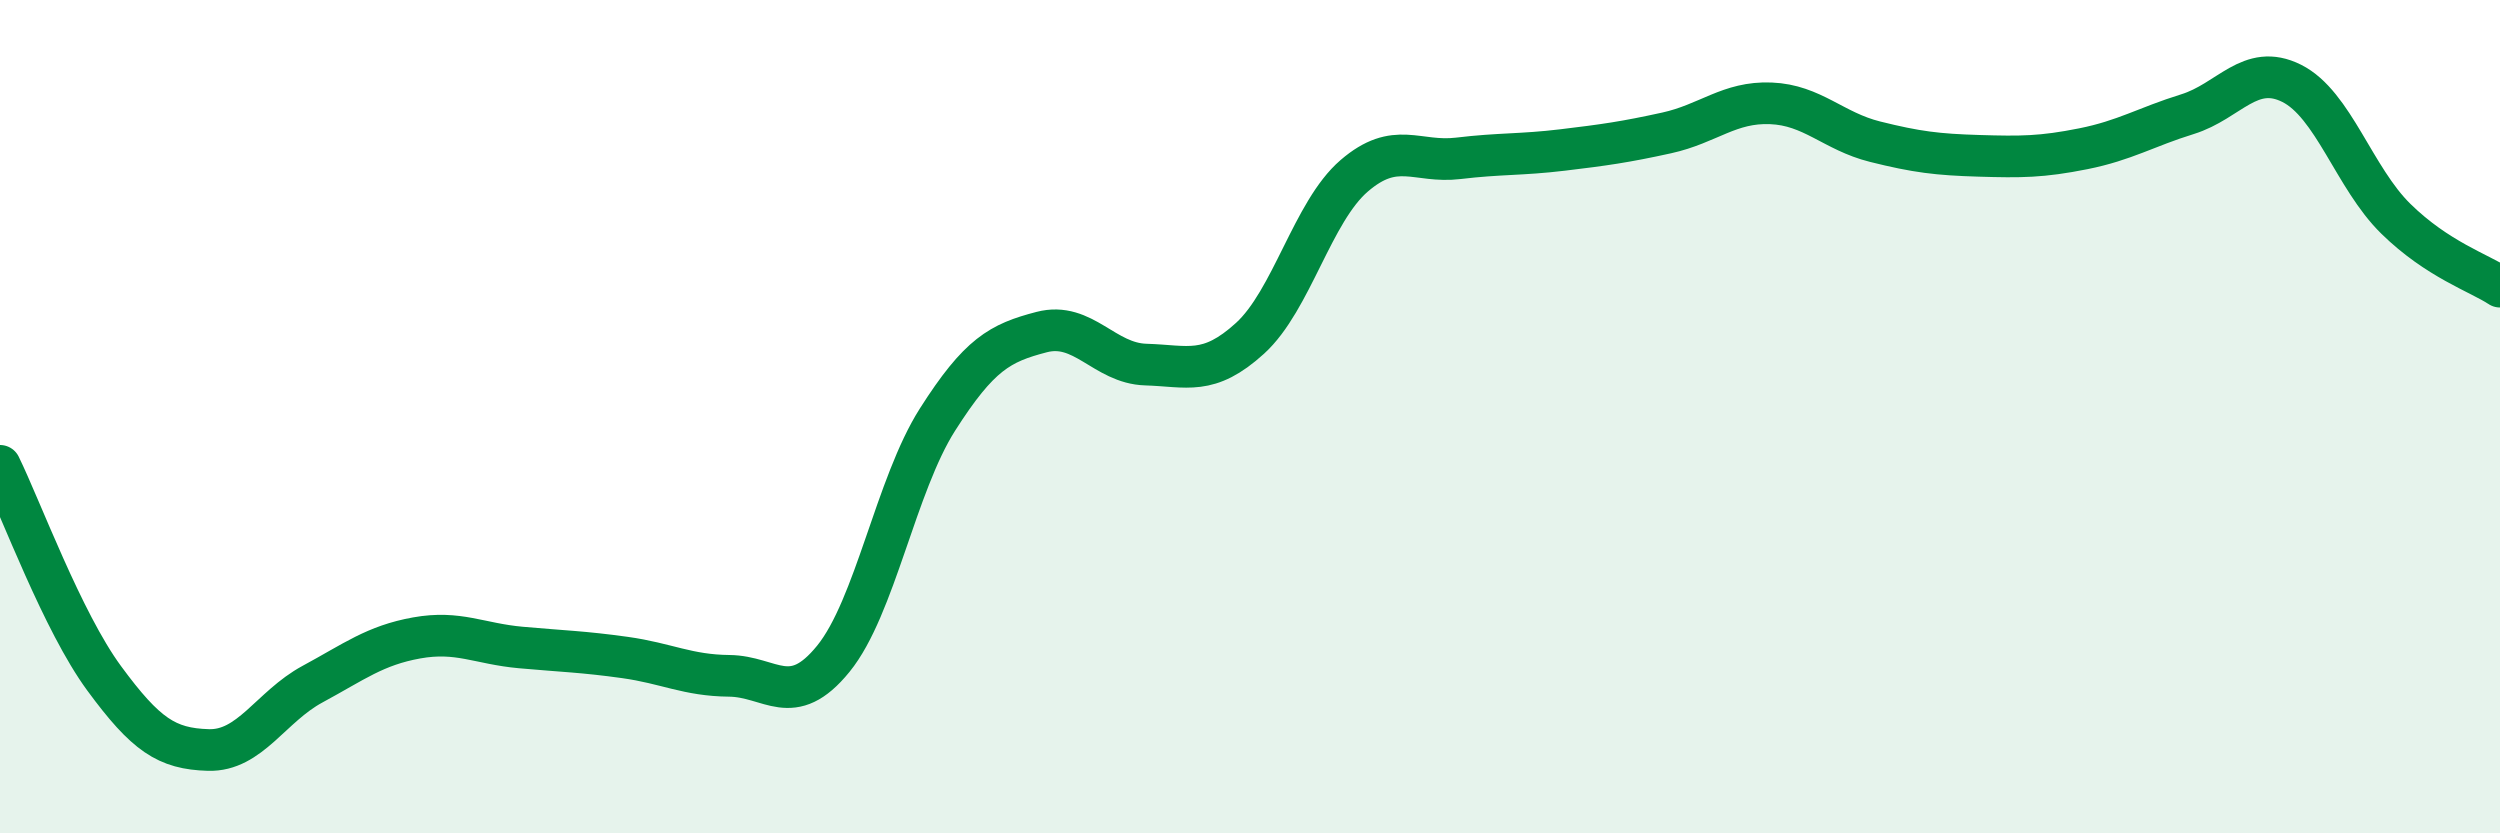
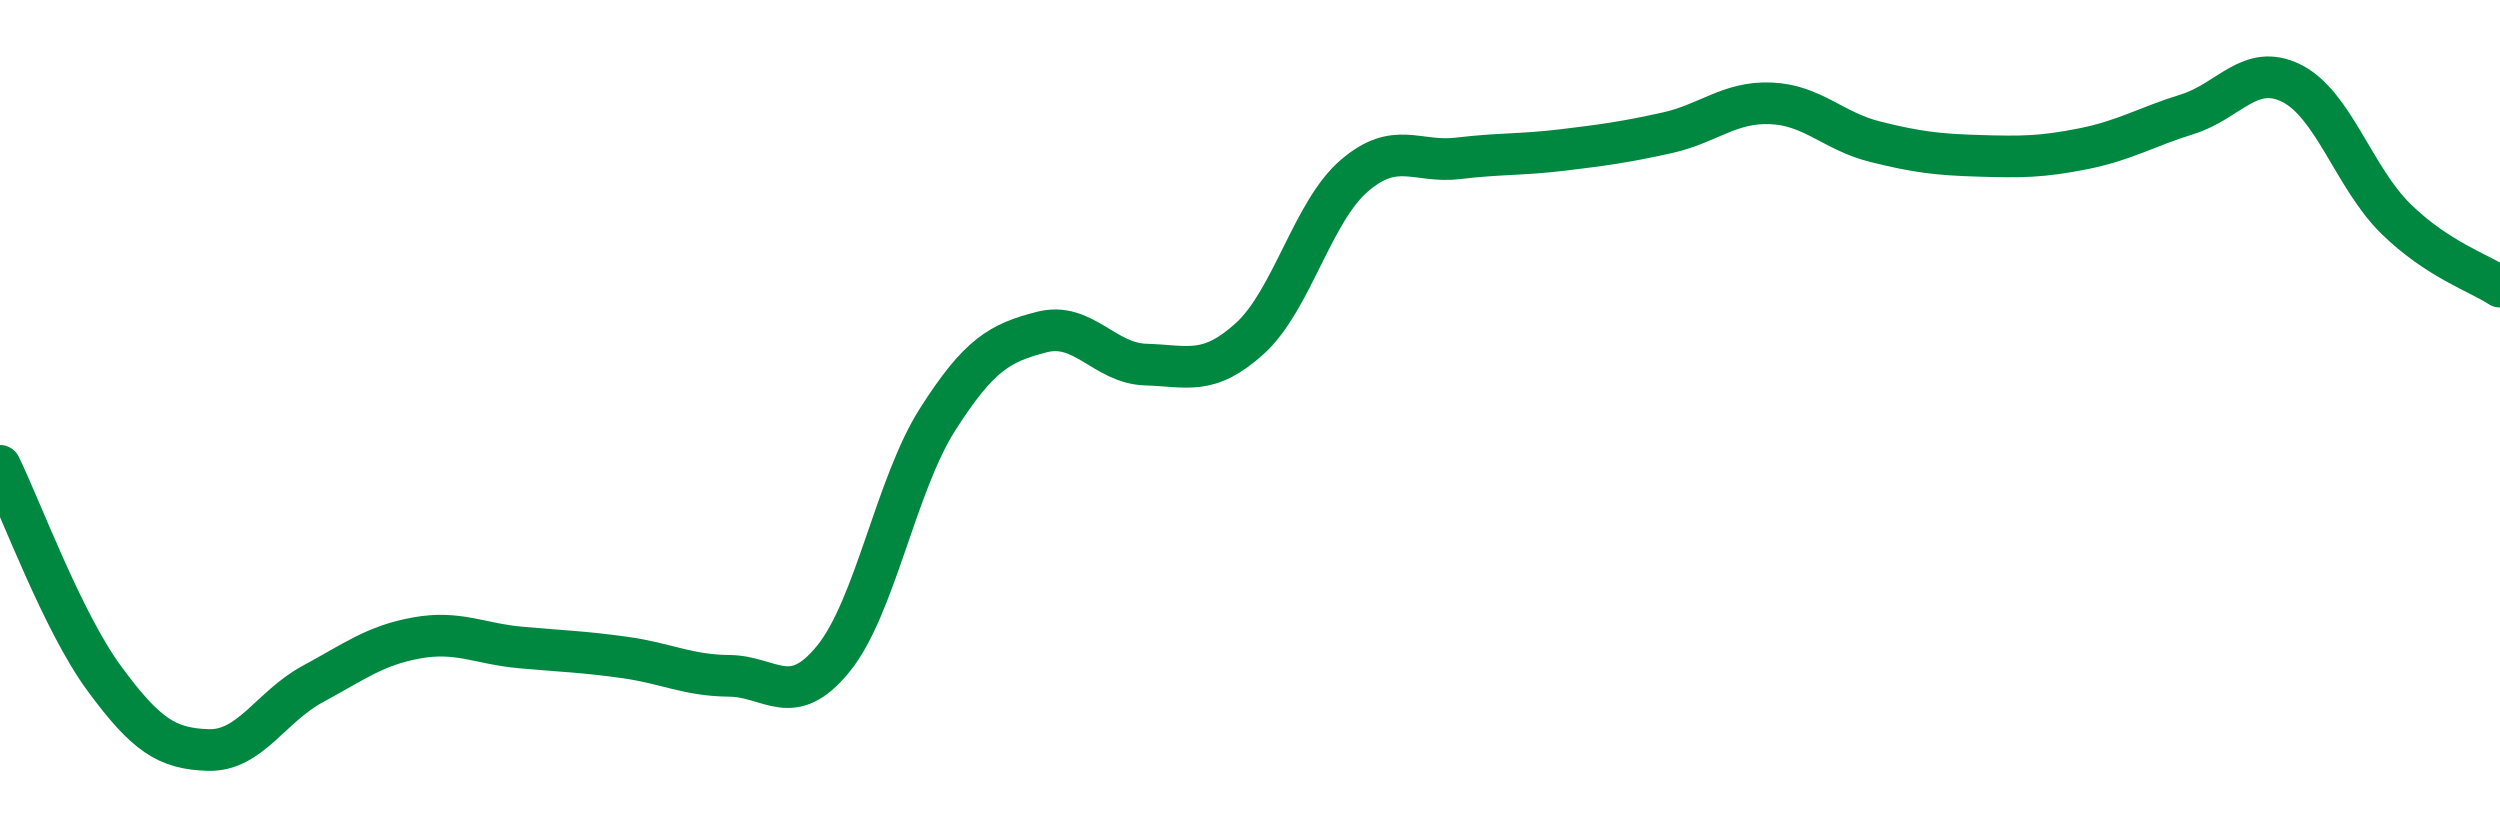
<svg xmlns="http://www.w3.org/2000/svg" width="60" height="20" viewBox="0 0 60 20">
-   <path d="M 0,11.18 C 0.5,12.2 1.5,14.92 2.5,16.28 C 3.5,17.64 4,17.97 5,18 C 6,18.03 6.5,16.96 7.5,16.42 C 8.5,15.88 9,15.49 10,15.31 C 11,15.13 11.5,15.45 12.5,15.54 C 13.5,15.63 14,15.64 15,15.78 C 16,15.92 16.5,16.21 17.5,16.22 C 18.5,16.23 19,17.04 20,15.81 C 21,14.58 21.5,11.64 22.5,10.07 C 23.5,8.5 24,8.23 25,7.97 C 26,7.71 26.5,8.72 27.5,8.75 C 28.5,8.78 29,9.03 30,8.12 C 31,7.21 31.5,5.08 32.5,4.22 C 33.5,3.36 34,3.92 35,3.8 C 36,3.68 36.5,3.72 37.5,3.6 C 38.5,3.48 39,3.41 40,3.19 C 41,2.97 41.5,2.44 42.5,2.48 C 43.5,2.52 44,3.15 45,3.4 C 46,3.65 46.5,3.71 47.5,3.74 C 48.5,3.77 49,3.77 50,3.57 C 51,3.37 51.5,3.05 52.5,2.74 C 53.5,2.43 54,1.5 55,2 C 56,2.5 56.5,4.27 57.5,5.25 C 58.5,6.23 59.5,6.55 60,6.88L60 20L0 20Z" fill="#008740" opacity="0.1" stroke-linecap="round" stroke-linejoin="round" />
  <path d="M 0,11.18 C 0.5,12.2 1.5,14.92 2.5,16.28 C 3.5,17.64 4,17.97 5,18 C 6,18.03 6.5,16.96 7.5,16.42 C 8.5,15.88 9,15.49 10,15.31 C 11,15.13 11.5,15.45 12.5,15.54 C 13.5,15.63 14,15.64 15,15.78 C 16,15.92 16.5,16.21 17.5,16.22 C 18.5,16.23 19,17.04 20,15.81 C 21,14.58 21.5,11.64 22.5,10.07 C 23.5,8.5 24,8.23 25,7.97 C 26,7.71 26.5,8.72 27.5,8.75 C 28.5,8.78 29,9.03 30,8.12 C 31,7.21 31.5,5.08 32.5,4.22 C 33.5,3.36 34,3.92 35,3.8 C 36,3.68 36.5,3.72 37.5,3.6 C 38.5,3.48 39,3.41 40,3.19 C 41,2.97 41.5,2.44 42.5,2.48 C 43.5,2.52 44,3.15 45,3.4 C 46,3.65 46.5,3.71 47.5,3.74 C 48.5,3.77 49,3.77 50,3.57 C 51,3.37 51.5,3.05 52.5,2.74 C 53.5,2.43 54,1.5 55,2 C 56,2.5 56.5,4.27 57.5,5.25 C 58.5,6.23 59.5,6.55 60,6.88" stroke="#008740" stroke-width="1" fill="none" stroke-linecap="round" stroke-linejoin="round" />
</svg>